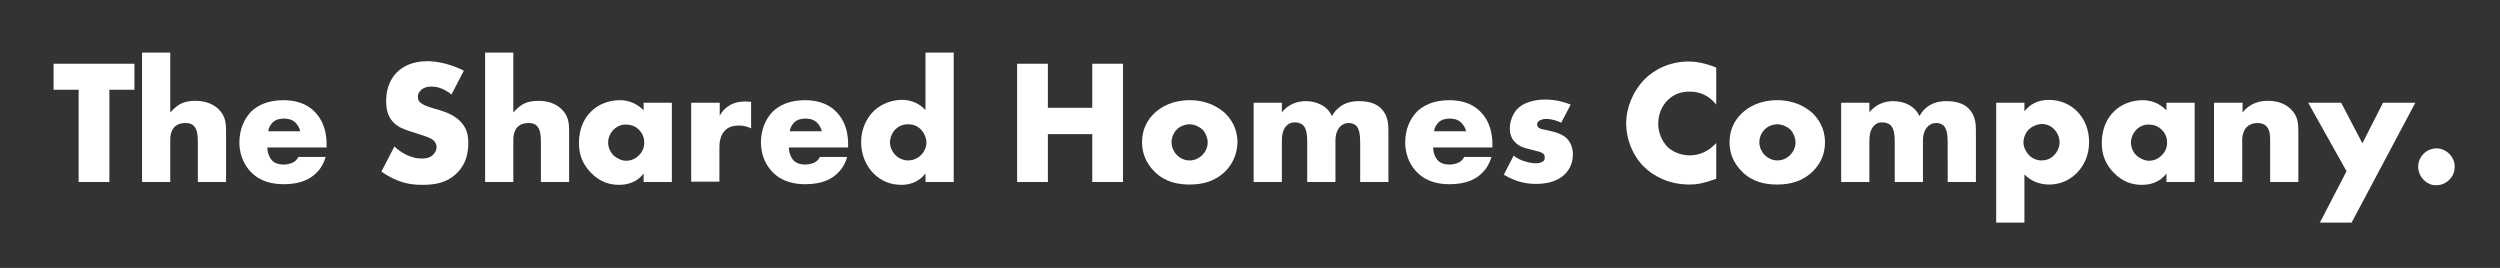
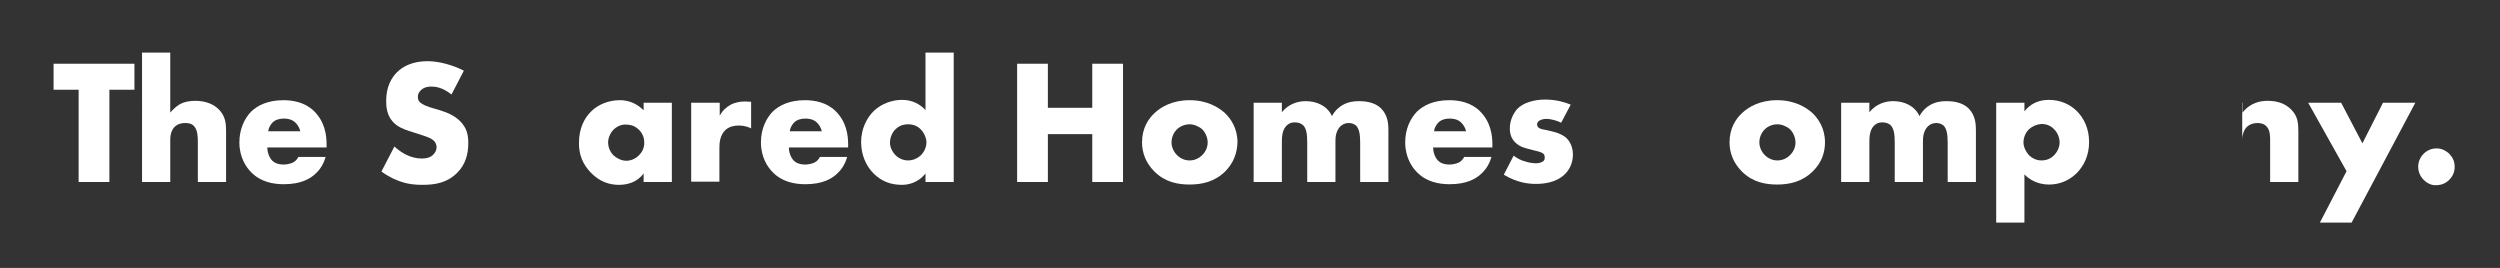
<svg xmlns="http://www.w3.org/2000/svg" id="Layer_1" x="0px" y="0px" viewBox="0 0 788.5 84.5" style="enable-background:new 0 0 788.5 84.5;" xml:space="preserve">
  <rect x="0" y="0" width="788.5" height="84.5" fill="#333333" stroke="none" />
  <style type="text/css">	.st0{fill:#FFFFFF;}</style>
  <g>
    <path class="st0" d="M34.5,28.3v29.1h-9.7V28.3h-7.9v-8.2h25.5v8.2H34.5z" />
    <path class="st0" d="M44.8,16.6h8.9v18.9c0.7-0.8,1.7-1.8,2.8-2.5c1.7-1,3.6-1.2,5.1-1.2c3.5,0,5.9,1.2,7.4,2.7  c2.2,2.2,2.3,4.6,2.3,7v15.9h-8.9V44.8c0-1.8-0.1-3.7-1.1-4.9c-0.8-1-2-1.1-2.9-1.1c-1,0-2.2,0.2-3.2,1.1c-0.8,0.7-1.5,2.1-1.5,4.1  v13.4h-8.9V16.6z" />
    <path class="st0" d="M102.9,46.5H84.3c0,1.3,0.5,3.1,1.6,4.2c0.6,0.6,1.7,1.2,3.7,1.2c0.2,0,1.8-0.1,2.9-0.7  c0.6-0.3,1.2-0.9,1.6-1.7h8.6c-0.4,1.4-1.2,3.4-3,5.1c-1.8,1.8-4.8,3.5-10.2,3.5c-3.3,0-7.3-0.7-10.3-3.8c-1.6-1.6-3.7-4.7-3.7-9.4  c0-4.2,1.6-7.5,3.7-9.7c2.1-2,5.3-3.6,10.2-3.6c2.9,0,6.7,0.6,9.6,3.4c3.5,3.4,4,7.7,4,10.5V46.5z M94.7,41.4c-0.2-1-0.8-2-1.5-2.7  c-1.2-1.2-2.8-1.3-3.7-1.3c-1.5,0-2.7,0.4-3.6,1.3c-0.6,0.7-1.2,1.6-1.3,2.7H94.7z" />
    <path class="st0" d="M124.4,46.2c2.1,2,5.2,3.8,8.6,3.8c2,0,3.1-0.6,3.7-1.3c0.6-0.6,1-1.4,1-2.3c0-0.7-0.3-1.6-1.1-2.2  c-0.9-0.8-2.4-1.2-4.8-2l-2.5-0.8c-1.6-0.5-3.9-1.3-5.4-3c-1.9-2.1-2.1-4.7-2.1-6.6c0-4.6,1.8-7.4,3.4-9c1.9-1.9,5-3.5,9.6-3.5  c3.7,0,8,1.2,11.5,3l-3.9,7.5c-2.9-2.3-5.1-2.5-6.4-2.5c-1,0-2.2,0.2-3.2,1.1c-0.6,0.6-1,1.2-1,2c0,0.7,0.1,1.2,0.5,1.7  c0.3,0.3,1,1,3.2,1.7l3,0.9c2.3,0.7,4.8,1.6,6.8,3.7c1.9,2,2.4,4.1,2.4,6.7c0,3.4-0.8,6.7-3.5,9.4c-3.2,3.2-7,3.8-11,3.8  c-2.3,0-4.6-0.2-7.3-1.2c-0.6-0.2-3-1.1-5.6-3L124.4,46.2z" />
-     <path class="st0" d="M153,16.6h8.9v18.9c0.7-0.8,1.7-1.8,2.8-2.5c1.7-1,3.6-1.2,5.1-1.2c3.5,0,5.9,1.2,7.4,2.7  c2.2,2.2,2.3,4.6,2.3,7v15.9h-8.9V44.8c0-1.8-0.1-3.7-1.1-4.9c-0.8-1-2-1.1-2.9-1.1c-0.9,0-2.2,0.2-3.2,1.1  c-0.8,0.7-1.5,2.1-1.5,4.1v13.4H153V16.6z" />
    <path class="st0" d="M203,32.4h8.9v25H203v-2.7c-2.1,2.9-5.3,3.6-7.8,3.6c-2.7,0-6-0.8-9-4c-2.4-2.6-3.6-5.4-3.6-9.2  c0-4.7,1.8-8,3.9-10c2.1-2.1,5.4-3.5,9-3.5c4,0,6.4,2.1,7.5,3.2V32.4z M193.6,40.8c-1.2,1.2-1.8,2.8-1.8,4.1c0,1.5,0.6,3,1.7,4.1  c1,0.9,2.5,1.7,4,1.7c1.5,0,2.9-0.6,4-1.7c0.8-0.8,1.7-2,1.7-4c0-1.2-0.3-2.7-1.7-4.1c-0.8-0.8-2.1-1.6-4-1.6  C196.4,39.2,194.9,39.6,193.6,40.8z" />
    <path class="st0" d="M218.1,32.4h8.9v4.1c0.9-1.7,2.2-2.8,3.5-3.5c1.3-0.7,3-1,4.6-1c0.2,0,0.6,0.1,1.8,0.1v8.4  c-0.4-0.2-1.7-0.9-3.9-0.9c-1.2,0-2.8,0.2-4.1,1.3c-1.9,1.7-2,4.4-2,5.7v10.7h-8.9V32.4z" />
    <path class="st0" d="M267.4,46.5h-18.6c0,1.3,0.5,3.1,1.6,4.2c0.6,0.6,1.7,1.2,3.7,1.2c0.2,0,1.8-0.1,2.9-0.7  c0.6-0.3,1.2-0.9,1.6-1.7h8.6c-0.4,1.4-1.2,3.4-3,5.1c-1.8,1.8-4.8,3.5-10.2,3.5c-3.3,0-7.3-0.7-10.3-3.8c-1.6-1.6-3.7-4.7-3.7-9.4  c0-4.2,1.6-7.5,3.7-9.7c2.1-2,5.3-3.6,10.2-3.6c2.9,0,6.7,0.6,9.6,3.4c3.5,3.4,4,7.7,4,10.5V46.5z M259.2,41.4  c-0.2-1-0.8-2-1.5-2.7c-1.2-1.2-2.8-1.3-3.7-1.3c-1.5,0-2.7,0.4-3.6,1.3c-0.6,0.7-1.2,1.6-1.3,2.7H259.2z" />
    <path class="st0" d="M300.8,57.4h-8.9v-2.7c-2.5,3.2-5.8,3.6-7.5,3.6c-3.6,0-6.4-1.2-8.8-3.5c-2.5-2.5-4-6-4-10  c0-4.2,1.8-7.7,4.1-9.9c2.5-2.3,5.8-3.4,8.8-3.4c3.4,0,5.8,1.5,7.4,3.2V16.6h8.9V57.4z M290.3,49.1c1.2-1.1,1.9-2.7,1.9-4.2  c0-1.4-0.8-3.1-1.7-4c-1-1.1-2.4-1.7-4.1-1.7c-1.9,0-3.2,0.8-4,1.6c-1,1-1.7,2.6-1.7,4.2c0,1.3,0.6,2.7,1.7,3.9  c1.2,1.2,2.7,1.7,4,1.7C287.9,50.6,289.3,50,290.3,49.1z" />
    <path class="st0" d="M330.5,34h14V20.1h9.7v37.3h-9.7V42.3h-14v15.1h-9.7V20.1h9.7V34z" />
    <path class="st0" d="M386.4,54.1c-3.3,3.2-7.2,4.1-11.2,4.1c-3.6,0-7.7-0.7-11.1-4.1c-2.7-2.7-3.9-5.9-3.9-9.2c0-4.5,2-7.4,3.9-9.2  c2.1-2,5.7-4.1,11.1-4.1c5.5,0,9.1,2.2,11.2,4.1c1.8,1.8,3.9,4.7,3.9,9.2C390.2,48.2,389.1,51.4,386.4,54.1z M371.2,40.8  c-1.1,1.1-1.7,2.6-1.7,4.1c0,1.5,0.7,3,1.7,4c1.1,1.1,2.5,1.7,4,1.7c1.5,0,2.9-0.6,4-1.7c1.1-1.1,1.7-2.5,1.7-4  c0-1.3-0.6-3-1.7-4.1c-1-0.9-2.6-1.6-4-1.6C373.8,39.2,372.2,39.8,371.2,40.8z" />
    <path class="st0" d="M395.4,32.4h8.9v3c2.1-2.6,5-3.5,7.5-3.5c1.8,0,3.5,0.4,4.8,1.1c1.8,0.9,2.9,2.3,3.5,3.6  c1-1.8,2.3-2.9,3.4-3.5c1.8-1,3.5-1.2,5.2-1.2c1.8,0,4.9,0.3,6.9,2.3c2.2,2.2,2.3,5.1,2.3,6.9v16.3H429V45c0-2.6-0.3-4.4-1.3-5.4  c-0.5-0.4-1.2-0.8-2.3-0.8c-1,0-1.8,0.3-2.6,1c-1.5,1.5-1.6,3.5-1.6,4.8v12.8h-8.9V45c0-2.4-0.2-4.3-1.2-5.4c-0.8-0.8-1.8-1-2.7-1  c-1,0-1.7,0.2-2.5,0.9c-1.6,1.5-1.6,3.9-1.6,5.5v12.4h-8.9V32.4z" />
    <path class="st0" d="M470.7,46.5H452c0,1.3,0.5,3.1,1.6,4.2c0.6,0.6,1.7,1.2,3.7,1.2c0.2,0,1.8-0.1,2.9-0.7  c0.6-0.3,1.2-0.9,1.6-1.7h8.6c-0.4,1.4-1.2,3.4-3,5.1c-1.8,1.8-4.8,3.5-10.2,3.5c-3.3,0-7.3-0.7-10.3-3.8c-1.6-1.6-3.7-4.7-3.7-9.4  c0-4.2,1.6-7.5,3.7-9.7c2.1-2,5.3-3.6,10.2-3.6c2.9,0,6.7,0.6,9.6,3.4c3.5,3.4,4,7.7,4,10.5V46.5z M462.4,41.4  c-0.2-1-0.8-2-1.5-2.7c-1.2-1.2-2.8-1.3-3.7-1.3c-1.5,0-2.7,0.4-3.6,1.3c-0.6,0.7-1.2,1.6-1.3,2.7H462.4z" />
    <path class="st0" d="M477.4,49.1c1.1,0.8,2.3,1.5,3.6,1.8c1.1,0.4,2.5,0.6,3.5,0.6c0.7,0,1.7-0.2,2.3-0.7c0.4-0.4,0.4-0.7,0.4-1.2  c0-0.4-0.1-0.8-0.4-1.1c-0.6-0.5-1.5-0.7-2.3-0.9l-2.3-0.6c-1.2-0.3-3-0.7-4.4-2.2c-1-1-1.6-2.4-1.6-4.3c0-2.4,1-4.6,2.3-6.1  c1.9-2,5.3-3,8.9-3c3.7,0,6.5,1,8,1.6l-3,5.7c-1.2-0.6-3.1-1.2-4.7-1.2c-0.9,0-1.5,0.2-2.1,0.5c-0.5,0.3-0.8,0.7-0.8,1.2  c0,0.8,0.5,1.2,1.1,1.4c0.8,0.3,1.6,0.3,3,0.7l1.6,0.4c1.2,0.3,3,1.2,3.7,2c1.2,1.2,1.9,3.1,1.9,5c0,3-1.3,5-2.5,6.2  c-2.9,2.9-7.2,3.1-9.2,3.1c-2.2,0-5.8-0.3-10.1-2.9L477.4,49.1z" />
-     <path class="st0" d="M541.3,56.4c-3.9,1.4-6,1.8-8.4,1.8c-6.5,0-11.3-2.6-14.4-5.6c-3.6-3.6-5.6-8.7-5.6-13.6  c0-5.3,2.3-10.3,5.6-13.8c3.3-3.4,8.3-5.8,14.1-5.8c1.8,0,4.7,0.3,8.7,1.9V33c-3.1-3.9-6.8-4.1-8.4-4.1c-2.8,0-4.9,0.8-6.7,2.5  c-2.3,2.1-3.2,5-3.2,7.7c0,2.6,1.1,5.4,3,7.3c1.6,1.5,4.2,2.6,6.9,2.6c1.5,0,5-0.2,8.4-3.9V56.4z" />
    <path class="st0" d="M571.7,54.1c-3.3,3.2-7.2,4.1-11.2,4.1c-3.6,0-7.7-0.7-11.1-4.1c-2.7-2.7-3.9-5.9-3.9-9.2c0-4.5,2-7.4,3.9-9.2  c2.1-2,5.7-4.1,11.1-4.1c5.5,0,9.1,2.2,11.2,4.1c1.8,1.8,3.9,4.7,3.9,9.2C575.6,48.2,574.5,51.4,571.7,54.1z M556.6,40.8  c-1.1,1.1-1.7,2.6-1.7,4.1c0,1.5,0.7,3,1.7,4c1.1,1.1,2.5,1.7,4,1.7c1.5,0,2.9-0.6,4-1.7c1.1-1.1,1.7-2.5,1.7-4  c0-1.3-0.6-3-1.7-4.1c-1-0.9-2.6-1.6-4-1.6C559.1,39.2,557.6,39.8,556.6,40.8z" />
    <path class="st0" d="M580.7,32.4h8.9v3c2.1-2.6,5-3.5,7.5-3.5c1.8,0,3.5,0.4,4.8,1.1c1.8,0.9,2.9,2.3,3.5,3.6  c1-1.8,2.3-2.9,3.4-3.5c1.8-1,3.5-1.2,5.2-1.2c1.8,0,4.9,0.3,6.9,2.3c2.2,2.2,2.3,5.1,2.3,6.9v16.3h-8.9V45c0-2.6-0.3-4.4-1.3-5.4  c-0.5-0.4-1.2-0.8-2.3-0.8c-1,0-1.8,0.3-2.6,1c-1.5,1.5-1.6,3.5-1.6,4.8v12.8h-8.9V45c0-2.4-0.2-4.3-1.2-5.4c-0.8-0.8-1.8-1-2.7-1  c-1,0-1.7,0.2-2.5,0.9c-1.6,1.5-1.6,3.9-1.6,5.5v12.4h-8.9V32.4z" />
    <path class="st0" d="M638.5,70.2h-8.9V32.4h8.9v2.7c1.6-2,4-3.6,7.7-3.6c3.9,0,6.9,1.6,8.9,3.6c2.1,2.1,3.8,5.4,3.8,9.7  c0,4.2-1.6,7.5-4,9.9c-2.8,2.7-6,3.5-8.6,3.5c-1.6,0-5-0.3-7.8-3.2V70.2z M639.9,40.8c-1.1,1.1-1.7,2.7-1.7,4.1c0,1.5,0.8,3,1.7,4  c1.1,1.1,2.5,1.7,4,1.7c1.6,0,3-0.6,4-1.7c1-1,1.7-2.5,1.7-4c0-1.4-0.6-3-1.7-4.1c-1-1.1-2.4-1.7-4-1.7  C642.4,39.2,641,39.8,639.9,40.8z" />
-     <path class="st0" d="M683.3,32.4h8.9v25h-8.9v-2.7c-2.1,2.9-5.3,3.6-7.8,3.6c-2.7,0-6-0.8-9-4c-2.4-2.6-3.6-5.4-3.6-9.2  c0-4.7,1.8-8,3.9-10c2.1-2.1,5.4-3.5,9-3.5c4,0,6.4,2.1,7.5,3.2V32.4z M673.9,40.8c-1.2,1.2-1.8,2.8-1.8,4.1c0,1.5,0.6,3,1.7,4.1  c1,0.9,2.5,1.7,4,1.7c1.5,0,2.9-0.6,4-1.7c0.8-0.8,1.7-2,1.7-4c0-1.2-0.3-2.7-1.7-4.1c-0.8-0.8-2.1-1.6-4-1.6  C676.7,39.2,675.2,39.6,673.9,40.8z" />
-     <path class="st0" d="M698.4,32.4h8.9v3.1c2.5-3.2,5.8-3.7,7.9-3.7c2.6,0,5.3,0.6,7.4,2.7c2.1,2.1,2.3,4.2,2.3,7v15.9H716V44.8  c0-1.5,0.1-3.6-1.1-4.9c-0.8-0.9-2-1.1-2.9-1.1c-1.4,0-2.6,0.5-3.3,1.2c-0.9,0.8-1.5,2.5-1.5,4v13.4h-8.9V32.4z" />
+     <path class="st0" d="M698.4,32.4h8.9v3.1c2.5-3.2,5.8-3.7,7.9-3.7c2.6,0,5.3,0.6,7.4,2.7c2.1,2.1,2.3,4.2,2.3,7v15.9H716V44.8  c0-1.5,0.1-3.6-1.1-4.9c-0.8-0.9-2-1.1-2.9-1.1c-1.4,0-2.6,0.5-3.3,1.2c-0.9,0.8-1.5,2.5-1.5,4v13.4V32.4z" />
    <path class="st0" d="M740.1,54L728,32.4h10.4l6.7,12.8l6.5-12.8h10.2l-20.1,37.8h-10L740.1,54z" />
    <path class="st0" d="M764.4,56.7c-0.7-0.7-1.7-2.1-1.7-4.1s1-3.4,1.7-4.1c1.3-1.3,2.9-1.7,4.1-1.7c1.4,0,2.9,0.6,4.1,1.8  c0.9,1,1.6,2.2,1.6,4s-0.7,3.1-1.7,4.1c-1.2,1.2-2.6,1.7-4.1,1.7C767.3,58.5,765.8,58.1,764.4,56.7z" />
  </g>
</svg>